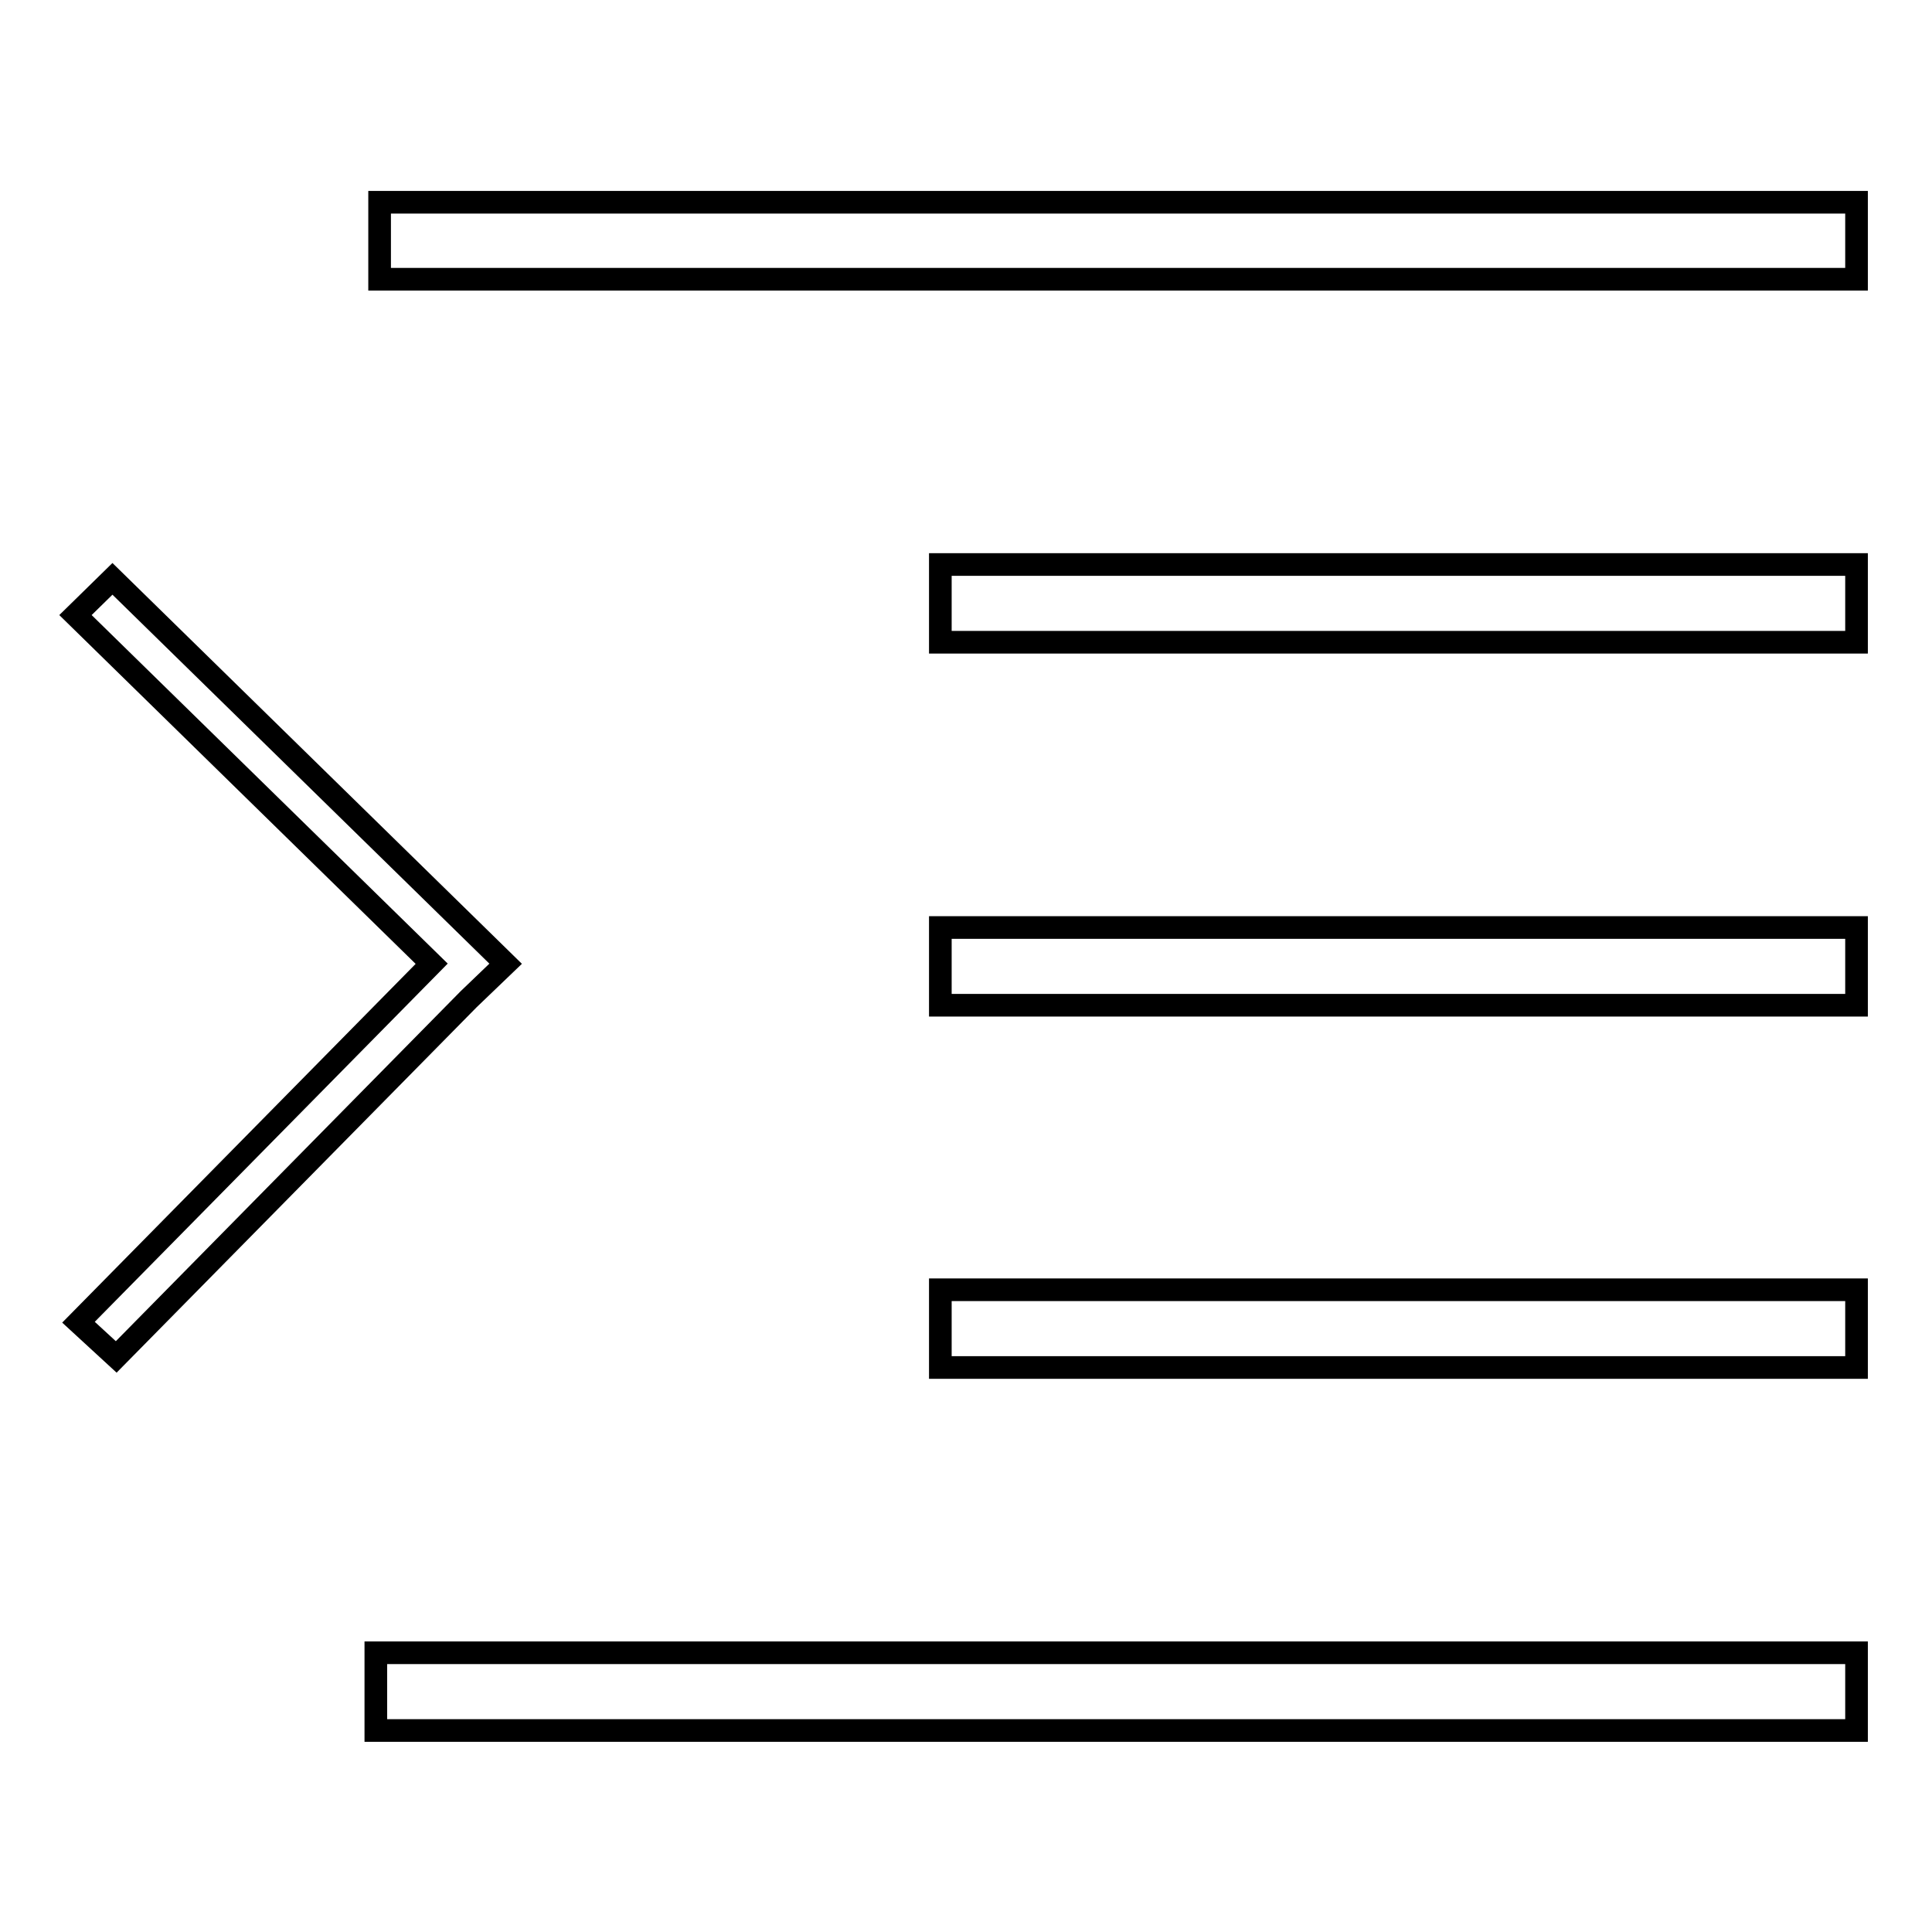
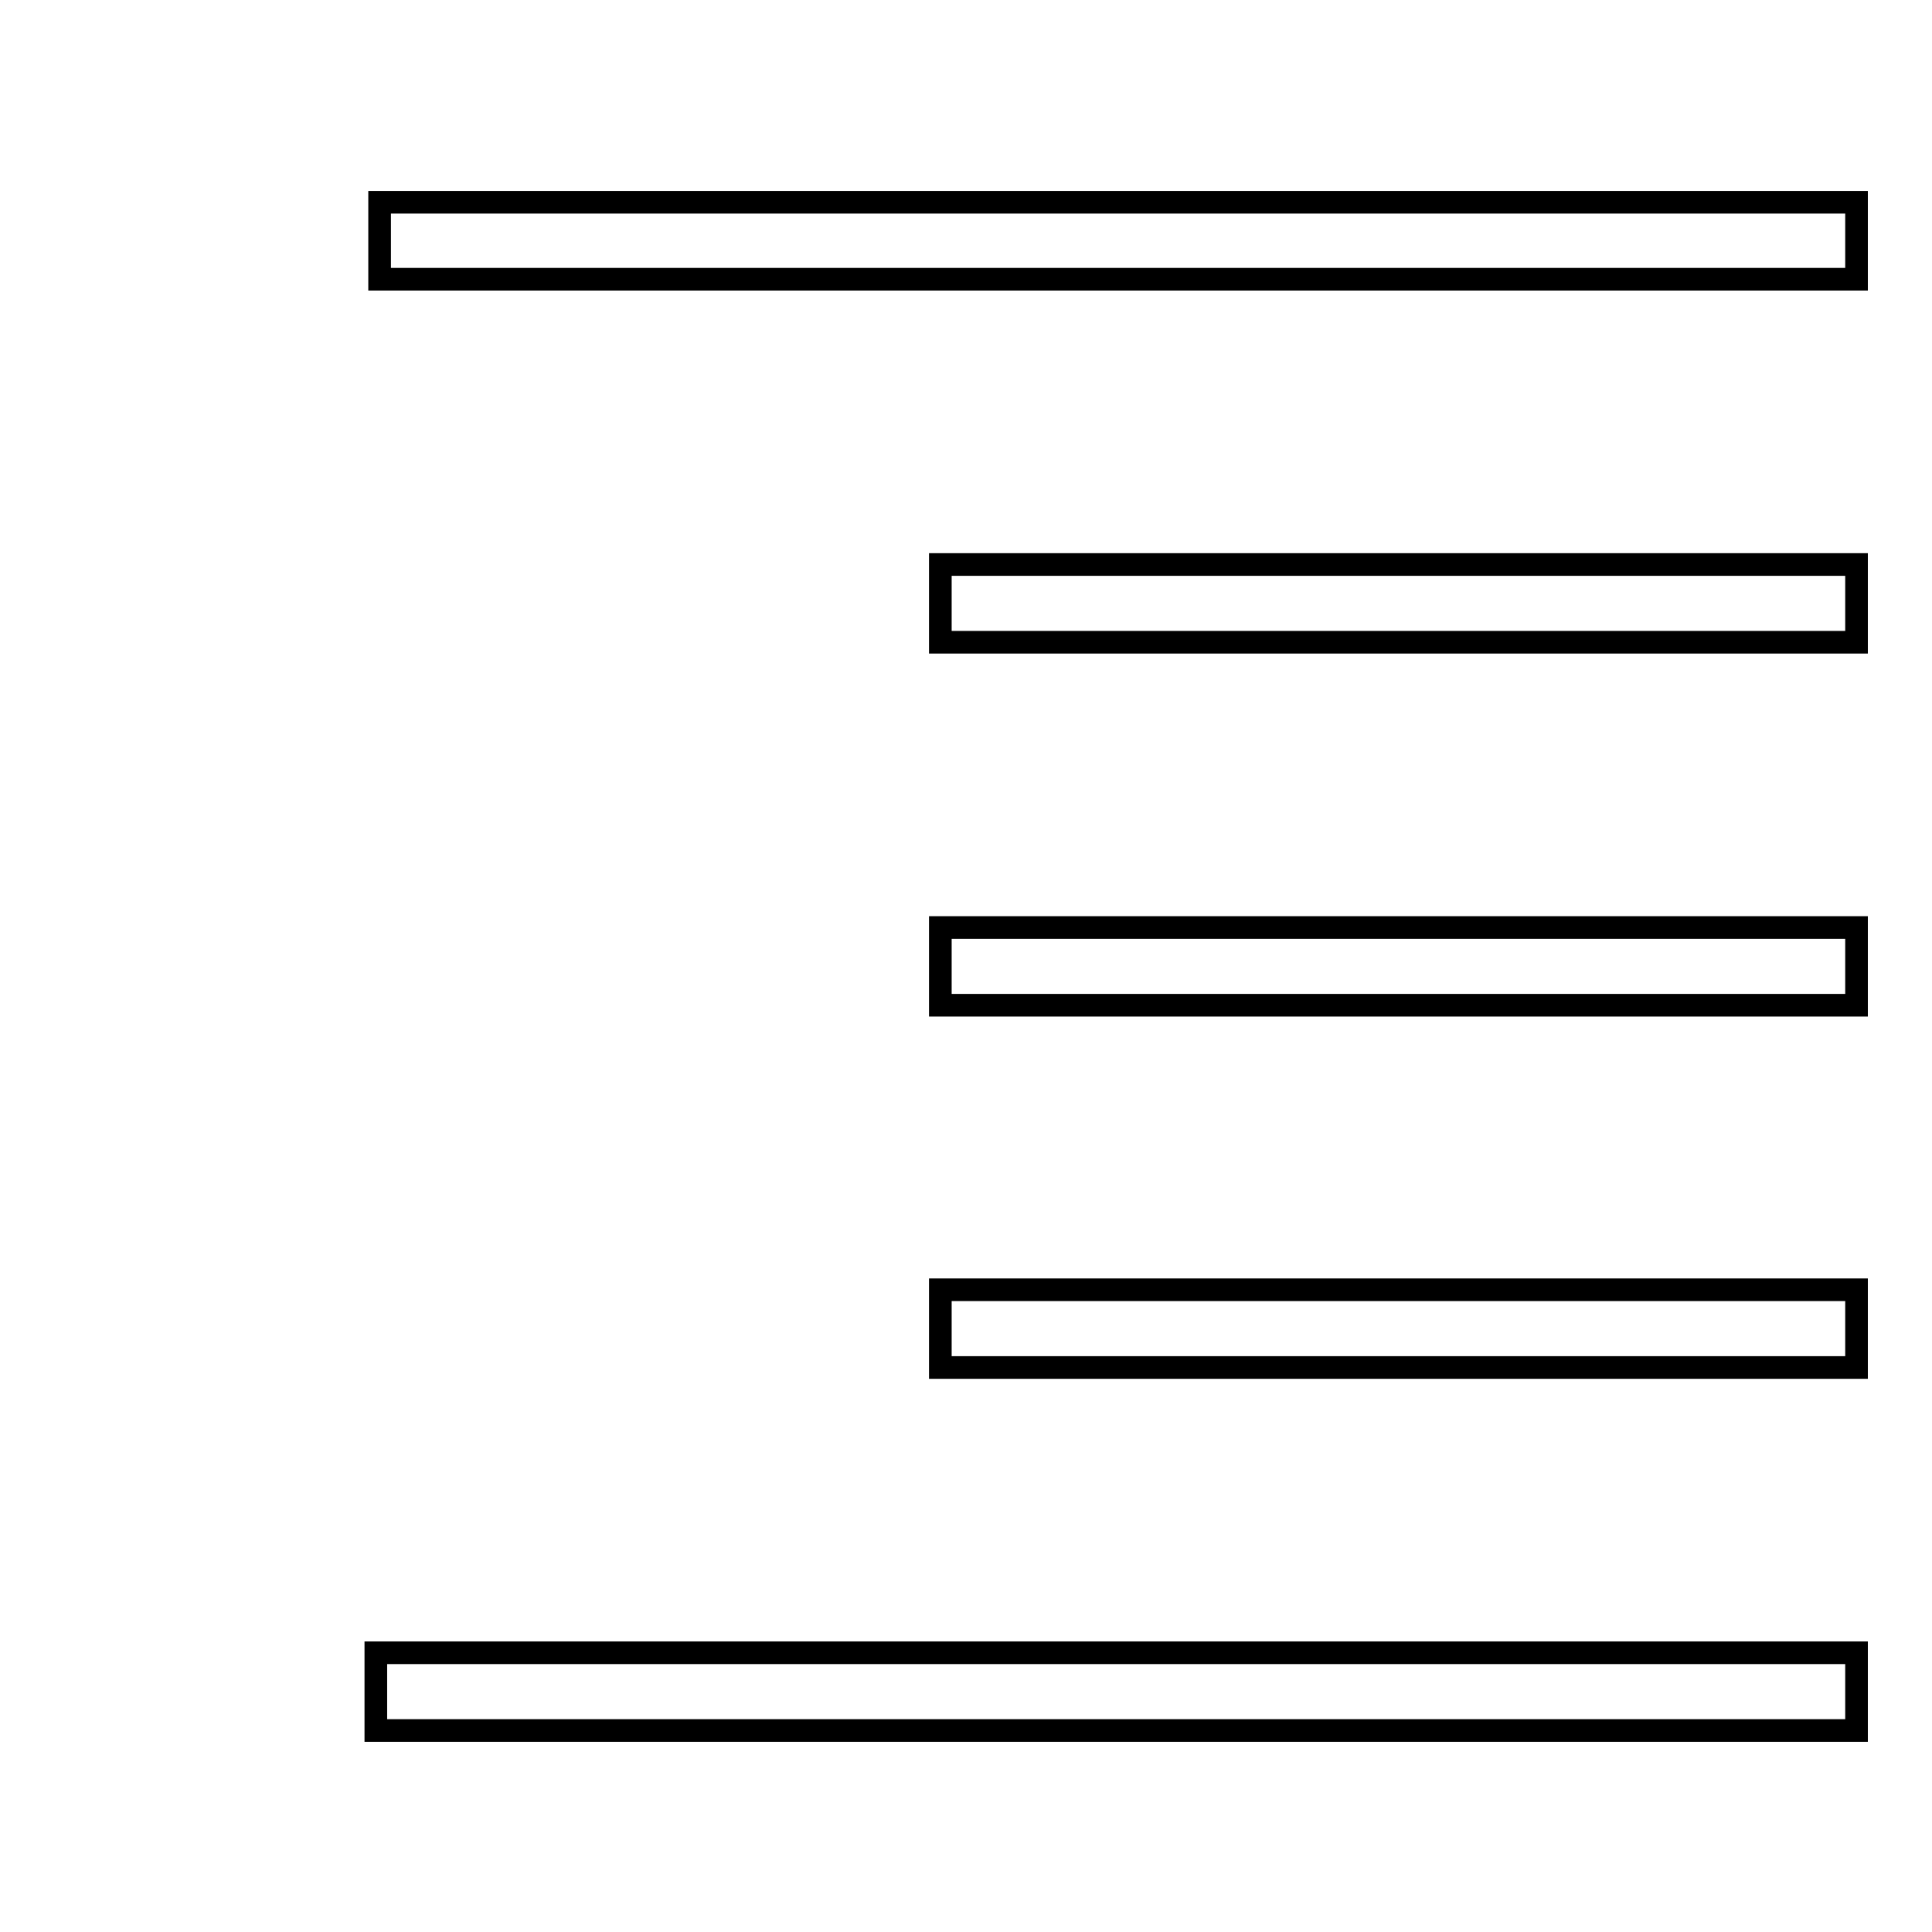
<svg xmlns="http://www.w3.org/2000/svg" version="1.1" x="0px" y="0px" viewBox="0 0 256 256" enable-background="new 0 0 256 256" xml:space="preserve">
  <g>
    <g>
      <path stroke-width="3" fill-opacity="0" stroke="#000000" d="M50.3,26.8H246V37H50.3V26.8L50.3,26.8z" />
      <path stroke-width="3" fill-opacity="0" stroke="#000000" d="M124.6,74.8H246v10.3H124.6V74.8z" />
      <path stroke-width="3" fill-opacity="0" stroke="#000000" d="M124.6,122.9H246v10.3H124.6V122.9z" />
      <path stroke-width="3" fill-opacity="0" stroke="#000000" d="M124.6,170.9H246v10.3H124.6V170.9z" />
      <path stroke-width="3" fill-opacity="0" stroke="#000000" d="M49.8,219H246v10.3H49.8V219z" />
-       <path stroke-width="3" fill-opacity="0" stroke="#000000" d="M10,81.5l47.2,46.2l-46.8,47.5l5,4.6l46.7-47.4l0,0l4.9-4.7l-52.1-51L10,81.5z" />
    </g>
  </g>
</svg>